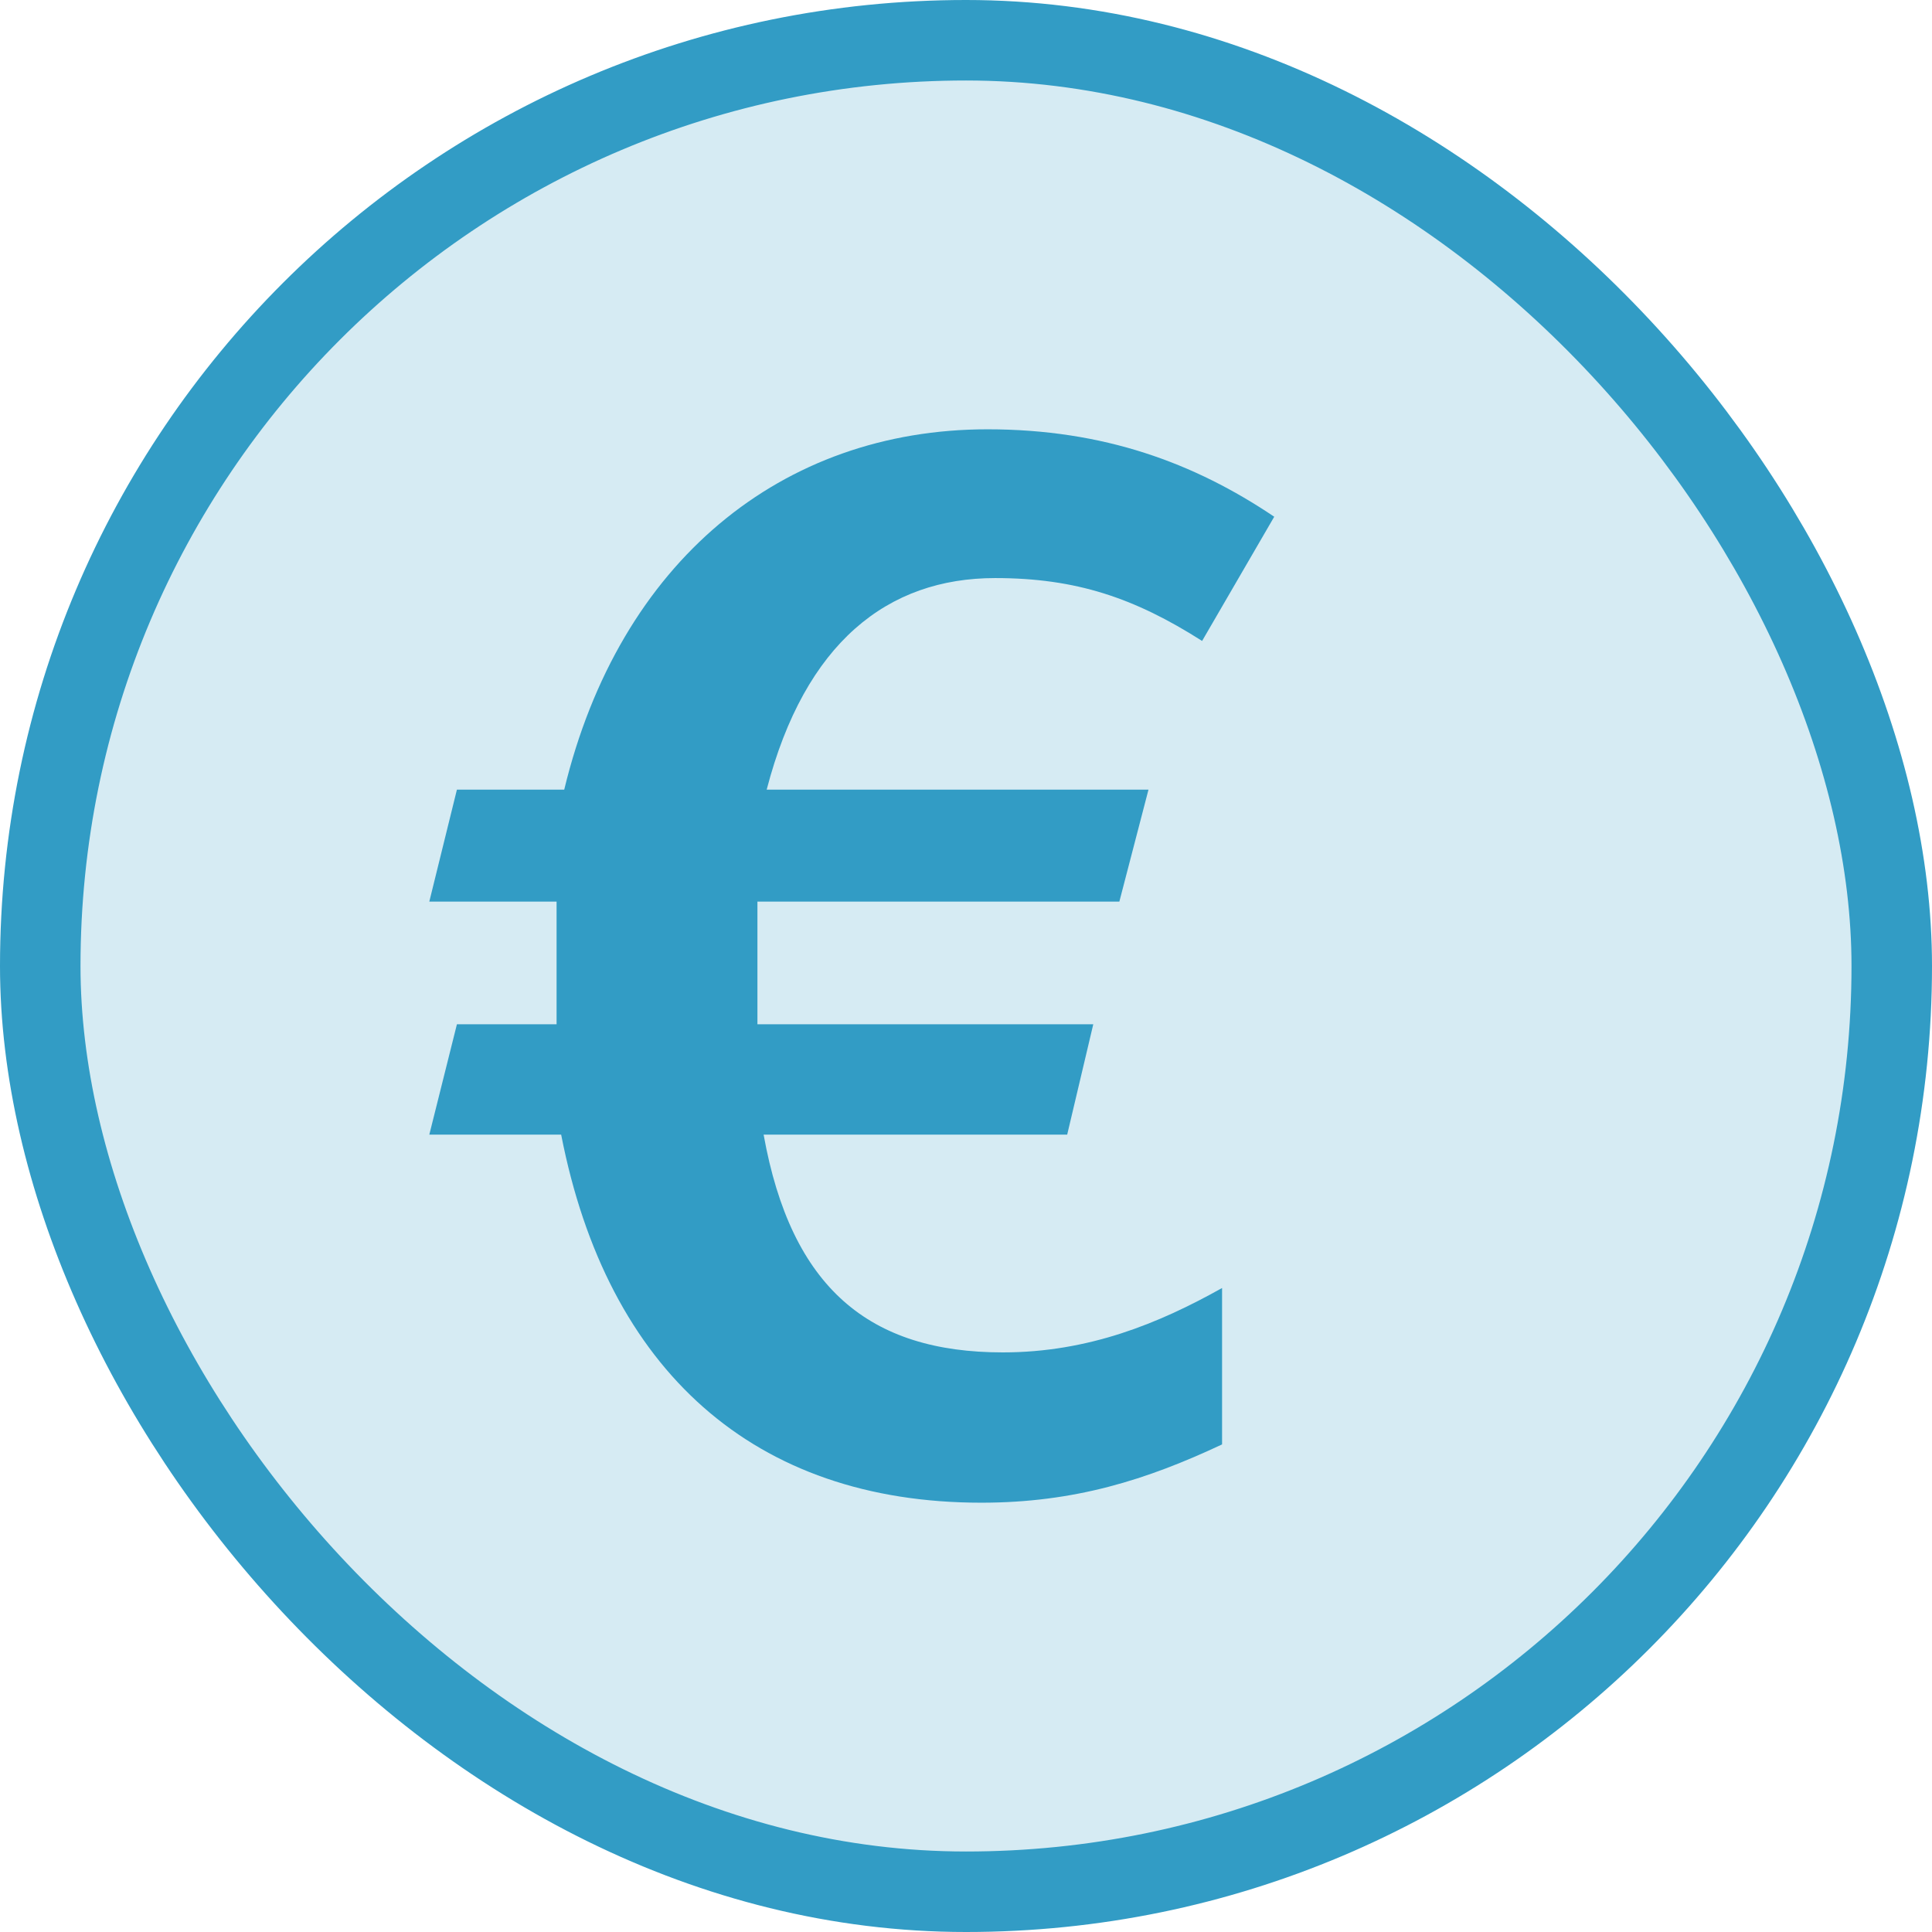
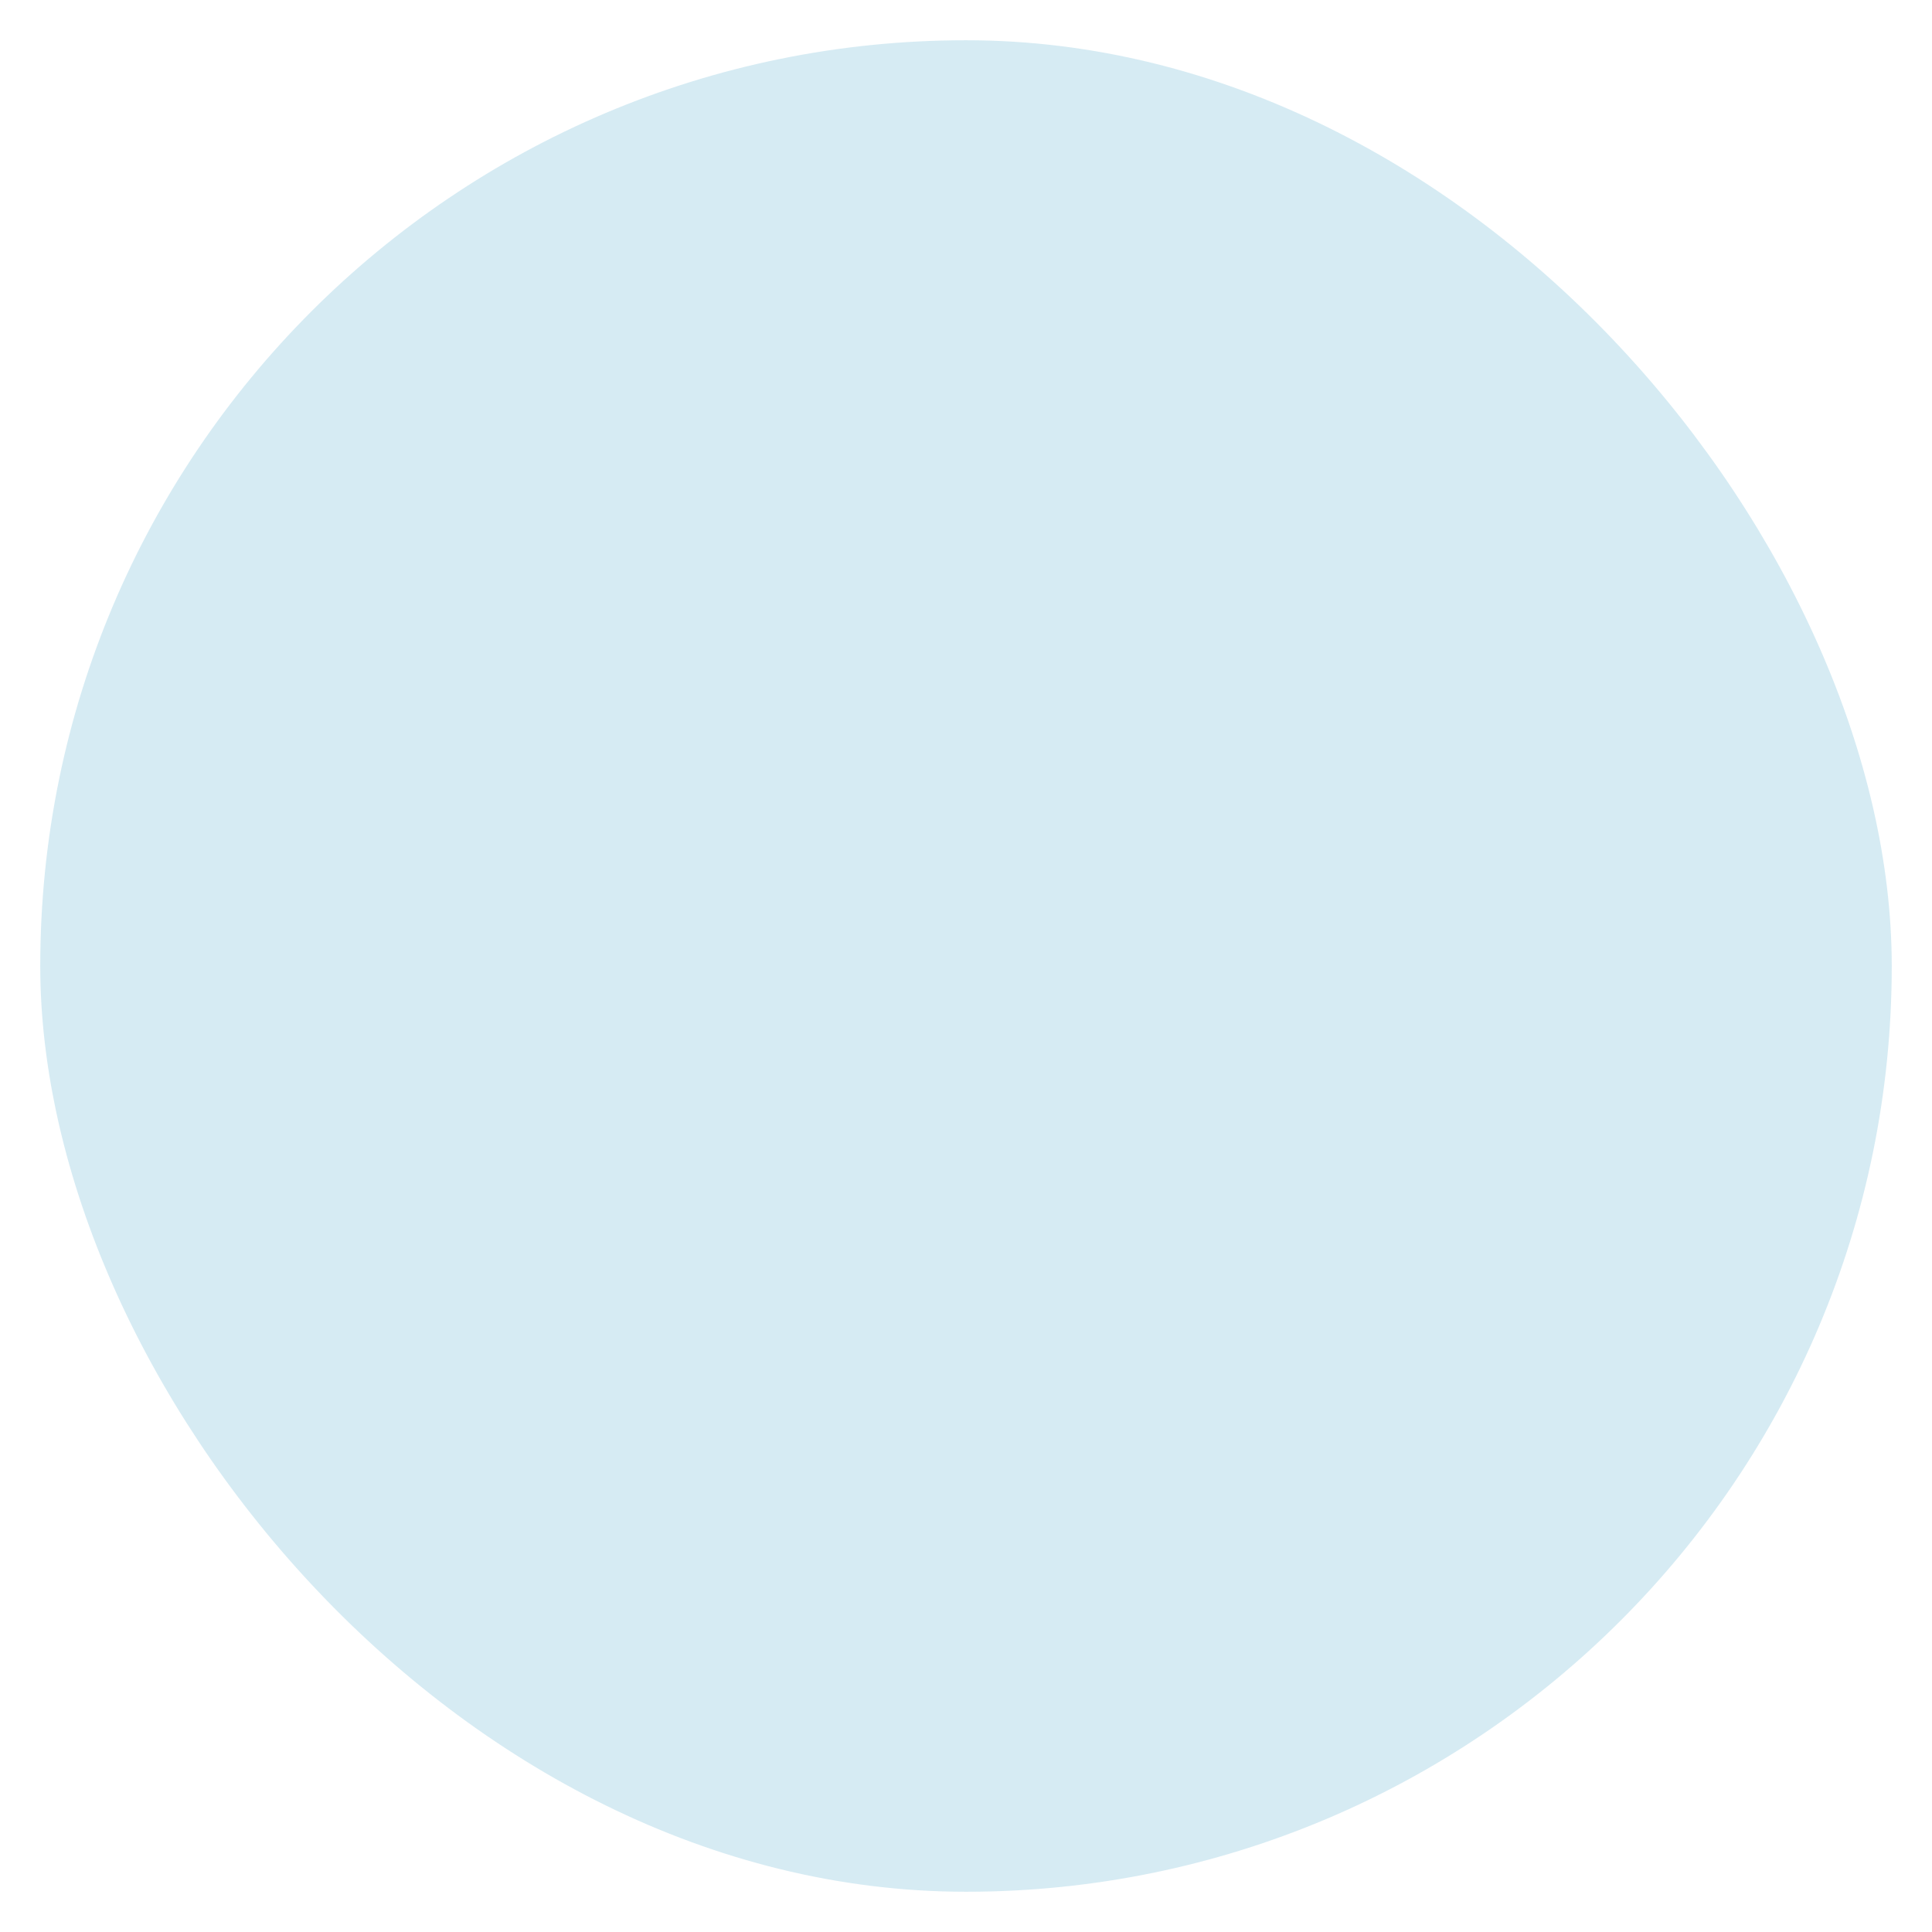
<svg xmlns="http://www.w3.org/2000/svg" width="24" height="24" viewBox="0 0 24 24" fill="none">
  <rect x="0.5" y="0.5" width="23" height="23" rx="11.5" fill="#329CC5" fill-opacity="0.2" />
-   <rect x="0.5" y="0.5" width="23" height="23" rx="11.5" stroke="#329CC5" />
-   <path d="M9.486 14.095C9.828 16 10.8 16.8 12.457 16.8C13.524 16.8 14.4 16.438 15.181 16V17.943C14.248 18.381 13.352 18.667 12.19 18.667C9.371 18.667 7.543 17.029 6.971 14.095H5.333L5.676 12.724H6.914V11.2H5.333L5.676 9.809H7.009C7.695 6.971 9.714 5.333 12.267 5.333C13.714 5.333 14.838 5.752 15.829 6.419L14.933 7.962C14.095 7.429 13.371 7.181 12.362 7.181C11.028 7.181 10 7.981 9.524 9.809H14.267L13.905 11.2H9.409V12.724H13.581L13.257 14.095H9.486Z" fill="#329CC5" />
</svg>